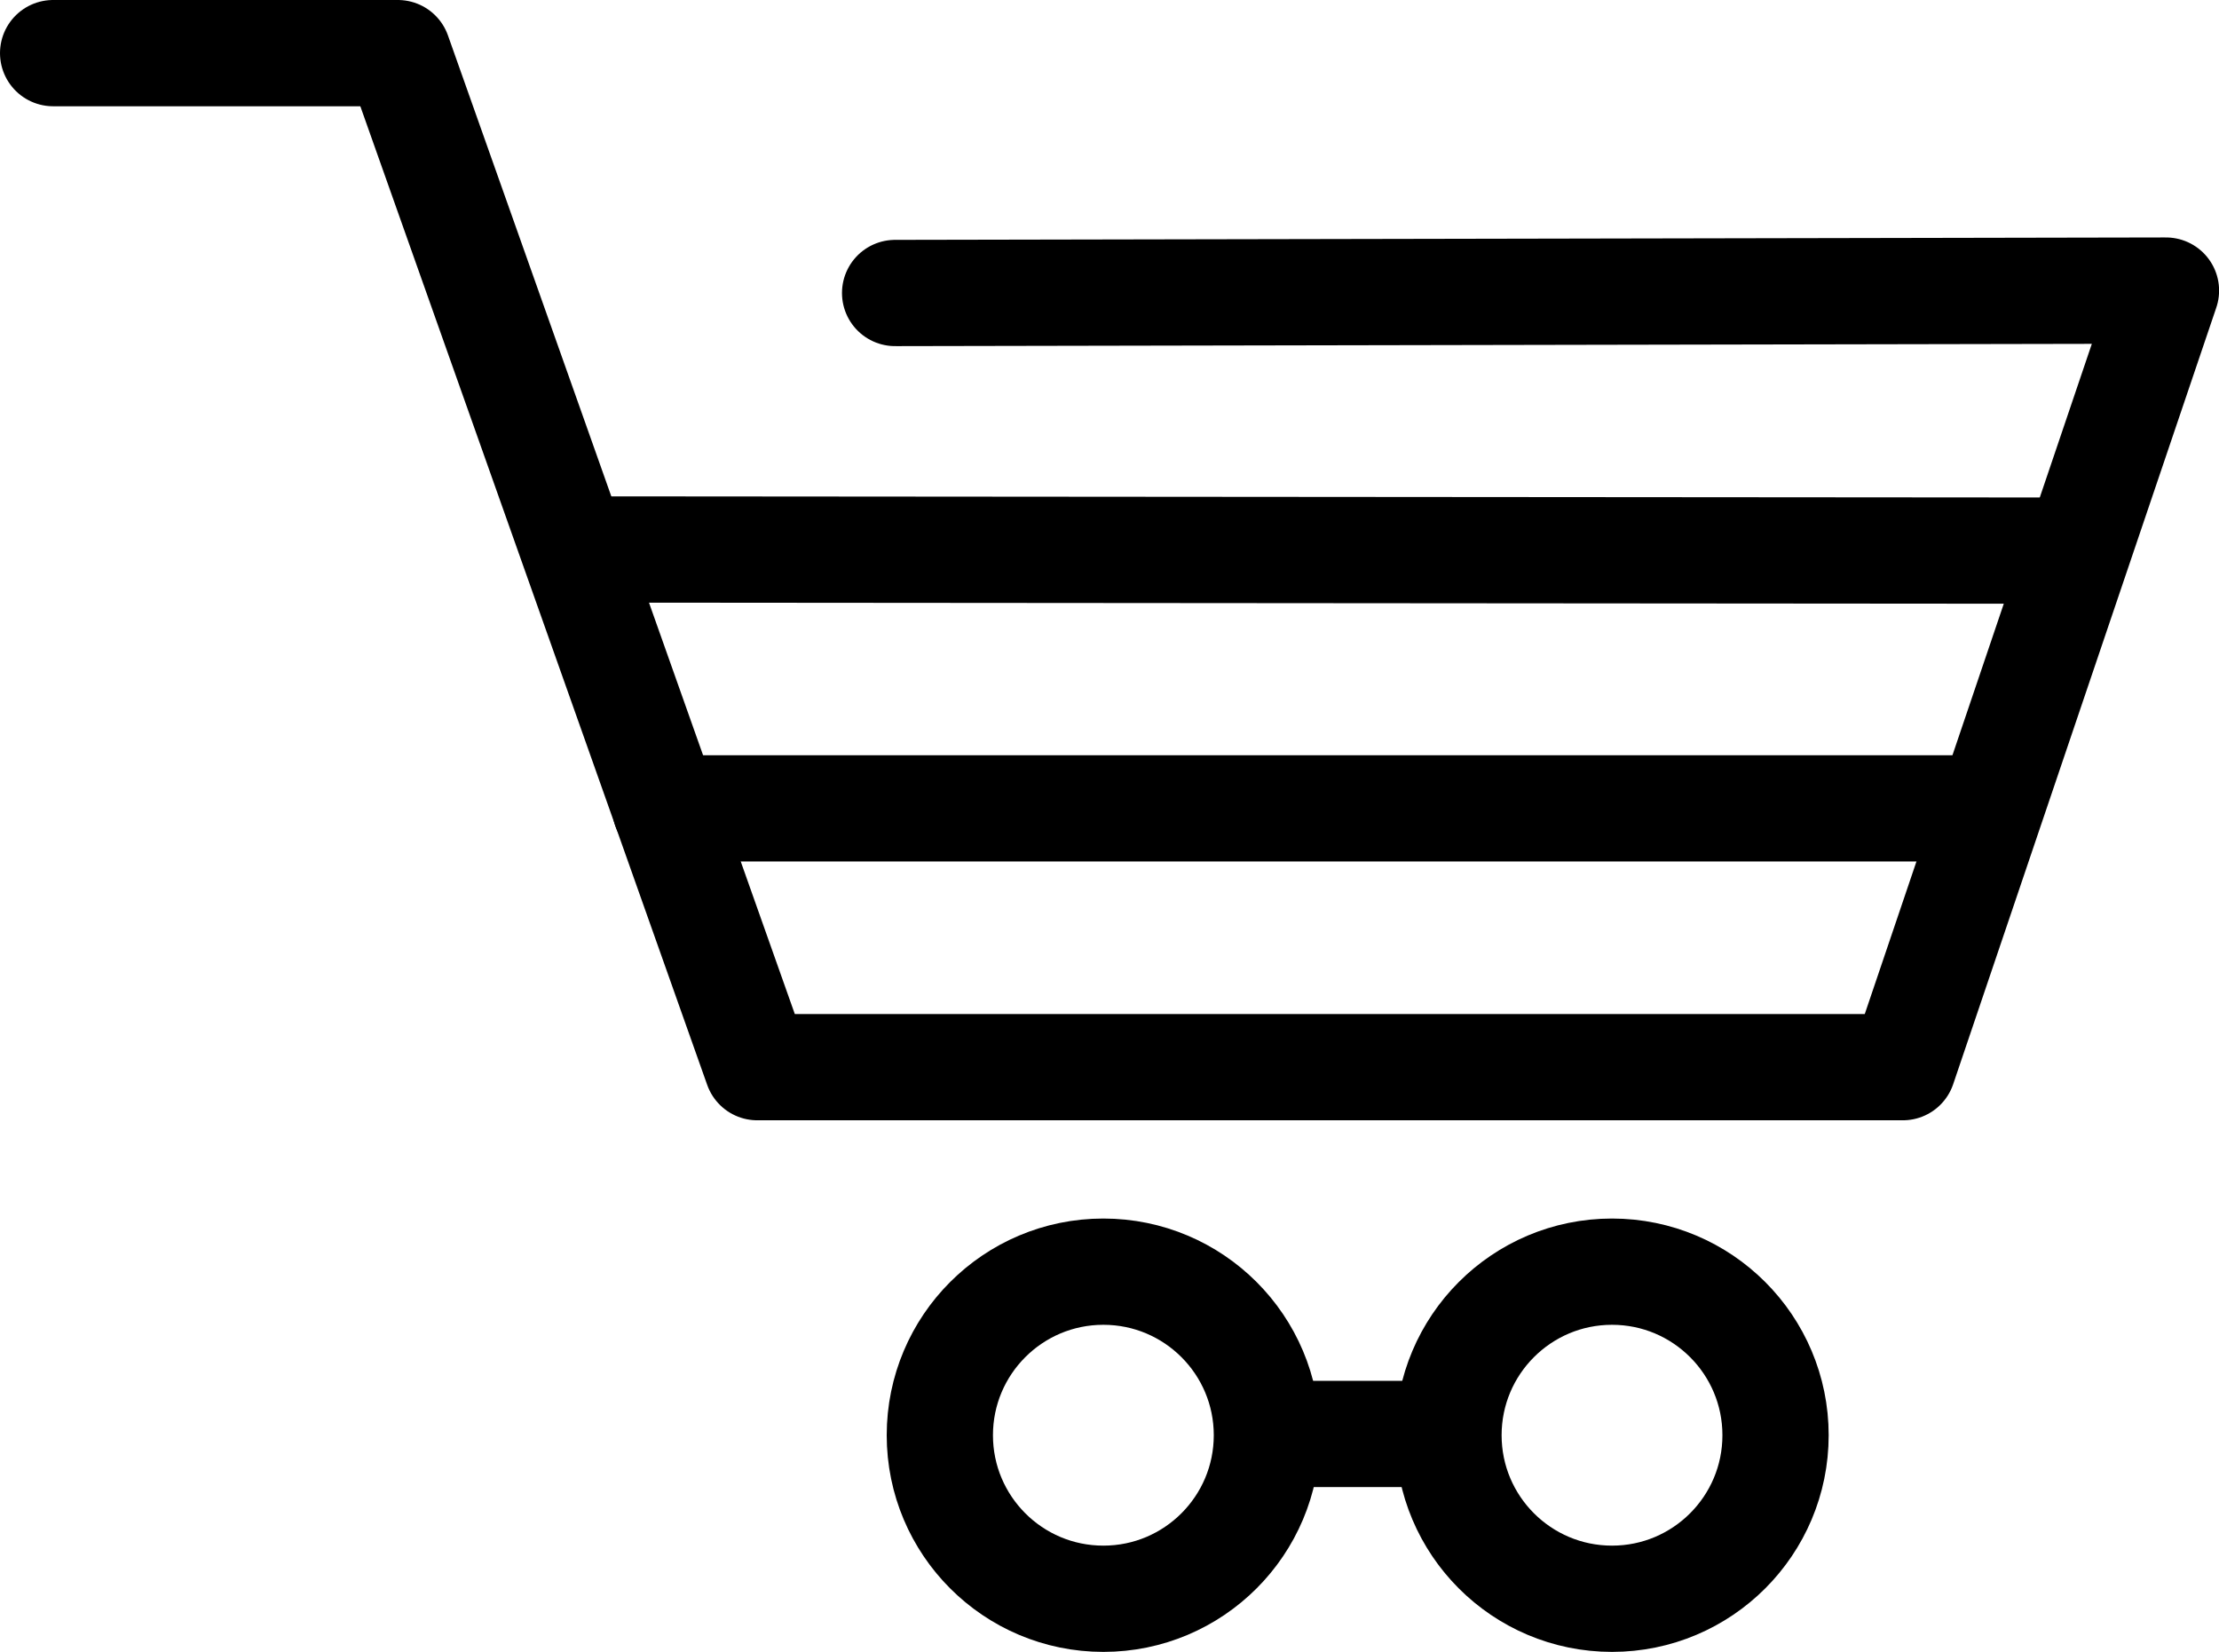
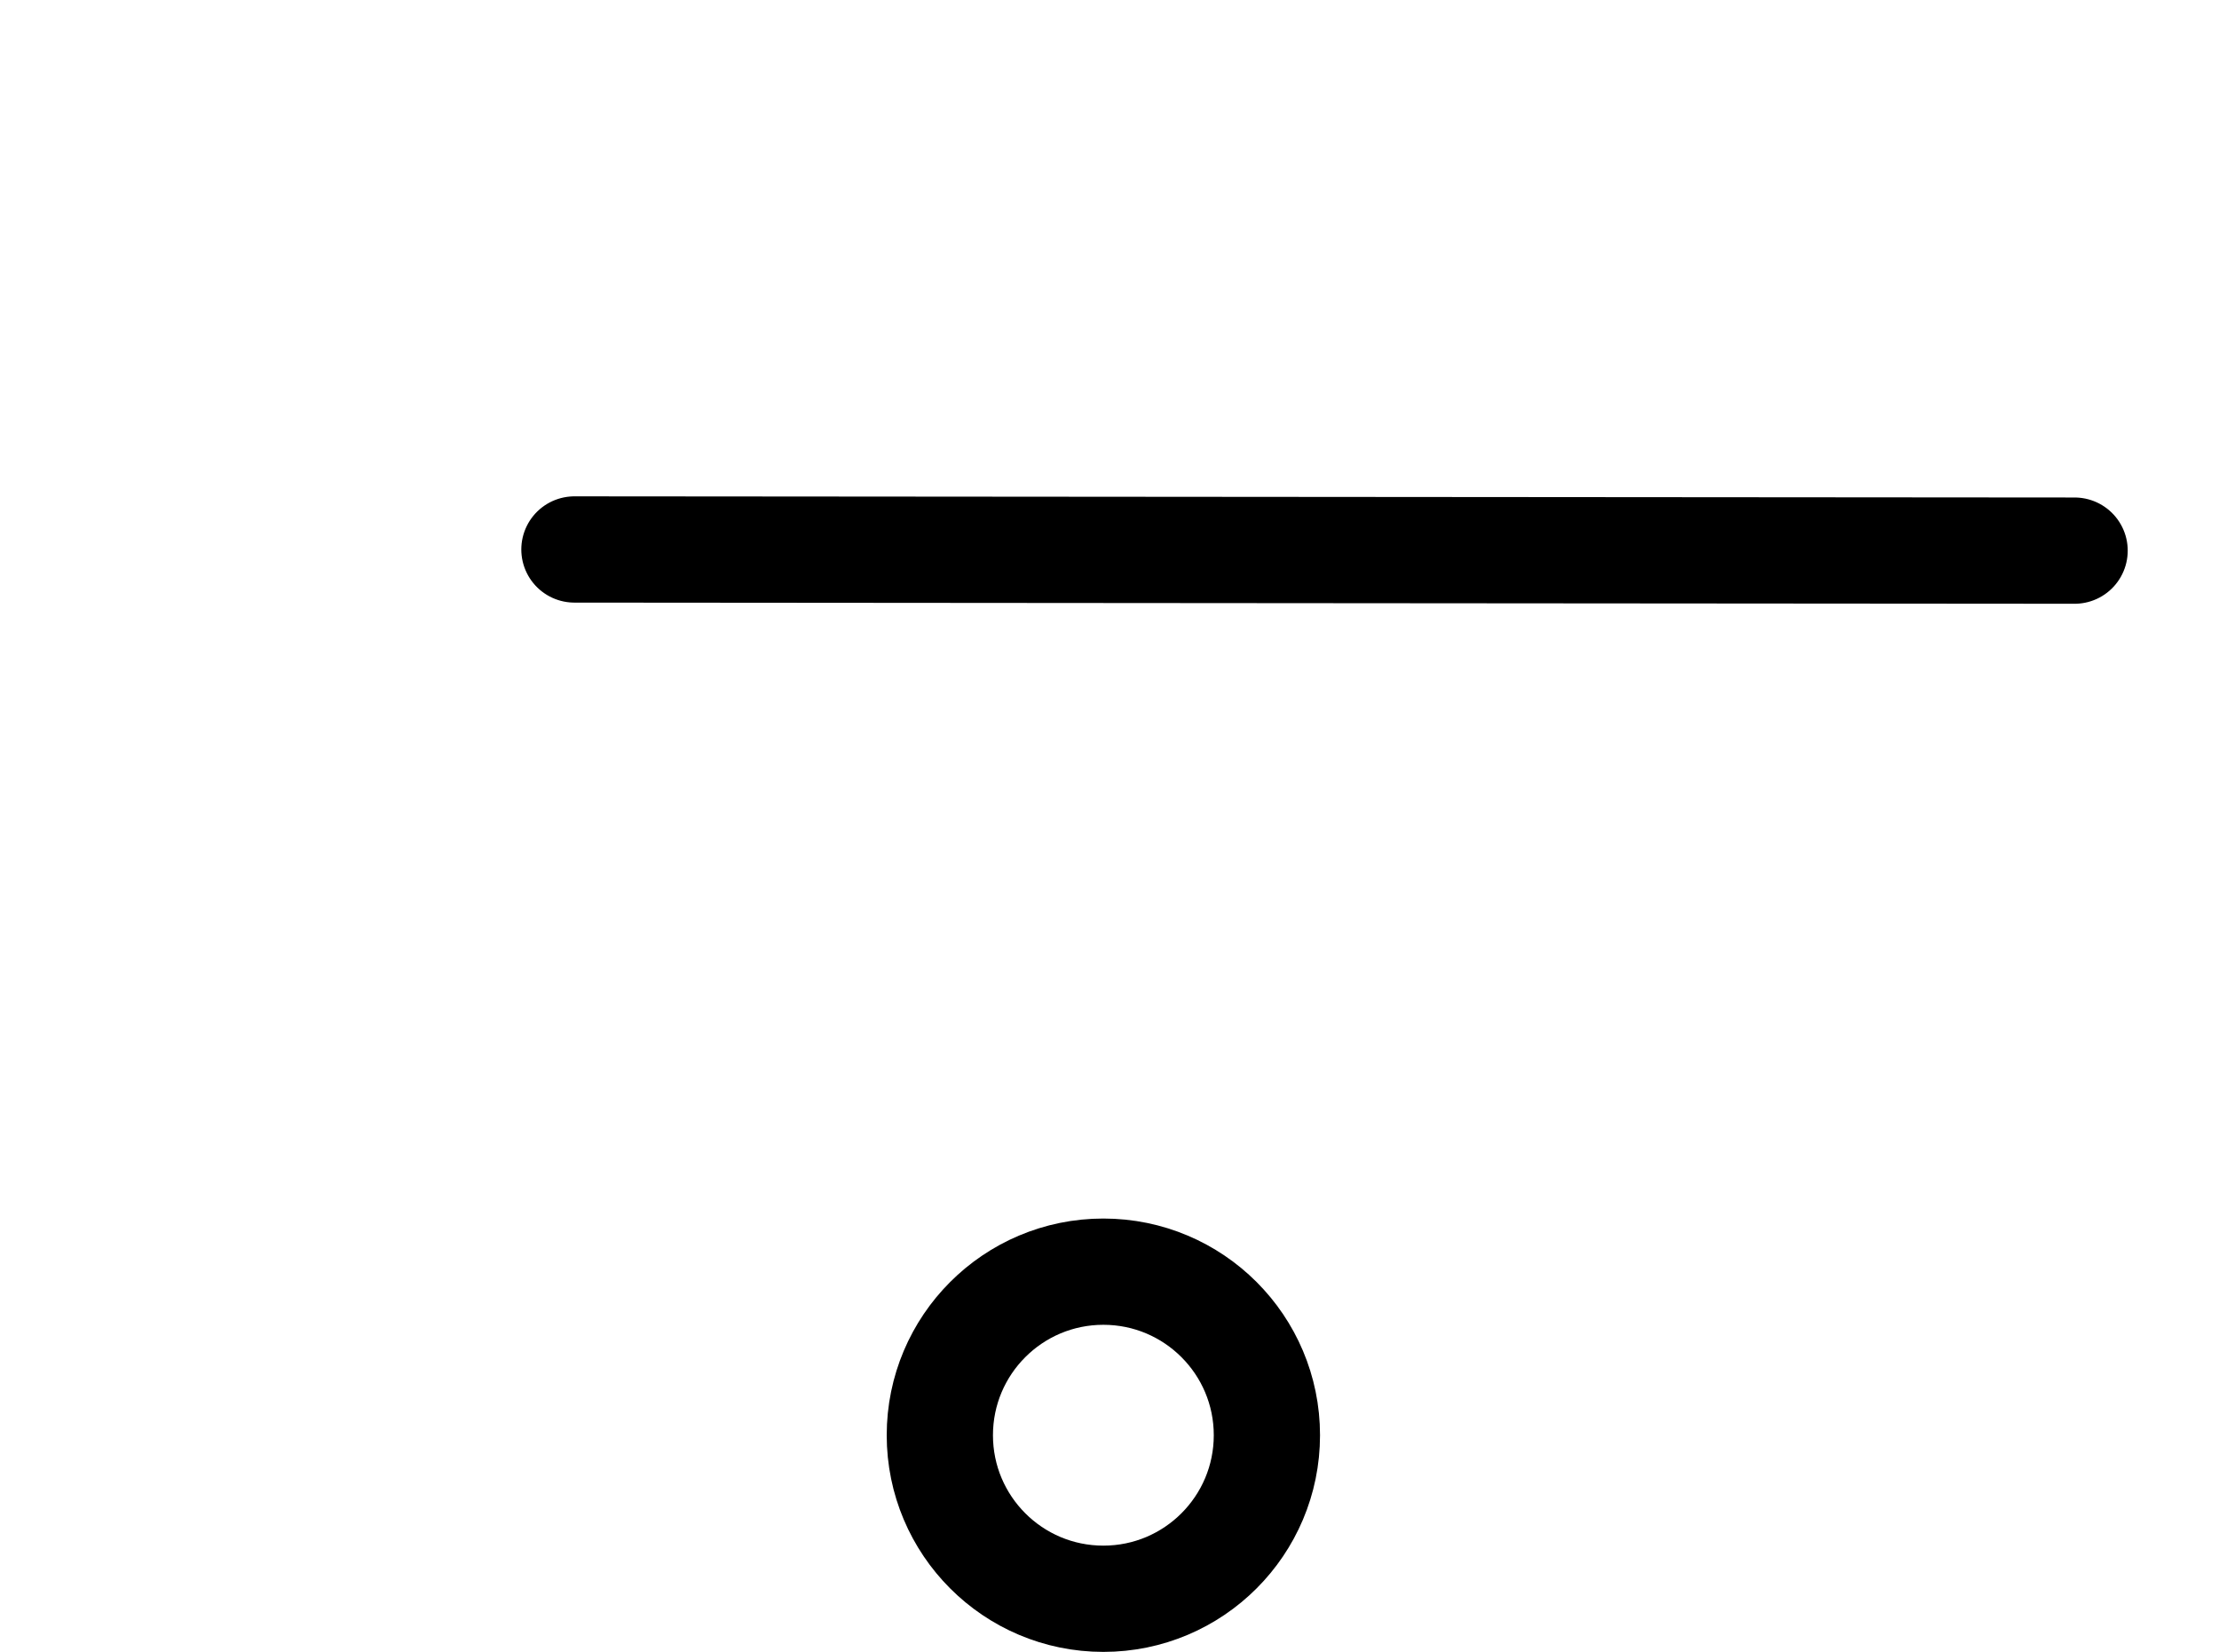
<svg xmlns="http://www.w3.org/2000/svg" viewBox="0 0 229.73 171">
  <defs>
    <style>.cls-1,.cls-2{fill:none;stroke:#000;stroke-linecap:round;stroke-width:11px;}.cls-1{stroke-miterlimit:10;}.cls-2{stroke-linejoin:round;}</style>
  </defs>
  <title>Asset 1</title>
  <g id="Layer_2" data-name="Layer 2">
    <g id="Layer_1-2" data-name="Layer 1">
      <circle class="cls-1" cx="114.23" cy="148.57" r="16.93" />
-       <circle class="cls-1" cx="166.89" cy="148.57" r="16.93" />
-       <line class="cls-1" x1="134.38" y1="148.44" x2="148.23" y2="148.44" />
-       <polyline class="cls-2" points="5.5 5.5 41.19 5.5 78.4 110.47 197 110.47 224.24 30.08 92.67 30.33" />
      <line class="cls-2" x1="59.47" y1="56.88" x2="214.78" y2="57" />
-       <line class="cls-2" x1="68.89" y1="83.68" x2="205.33" y2="83.68" />
    </g>
  </g>
</svg>